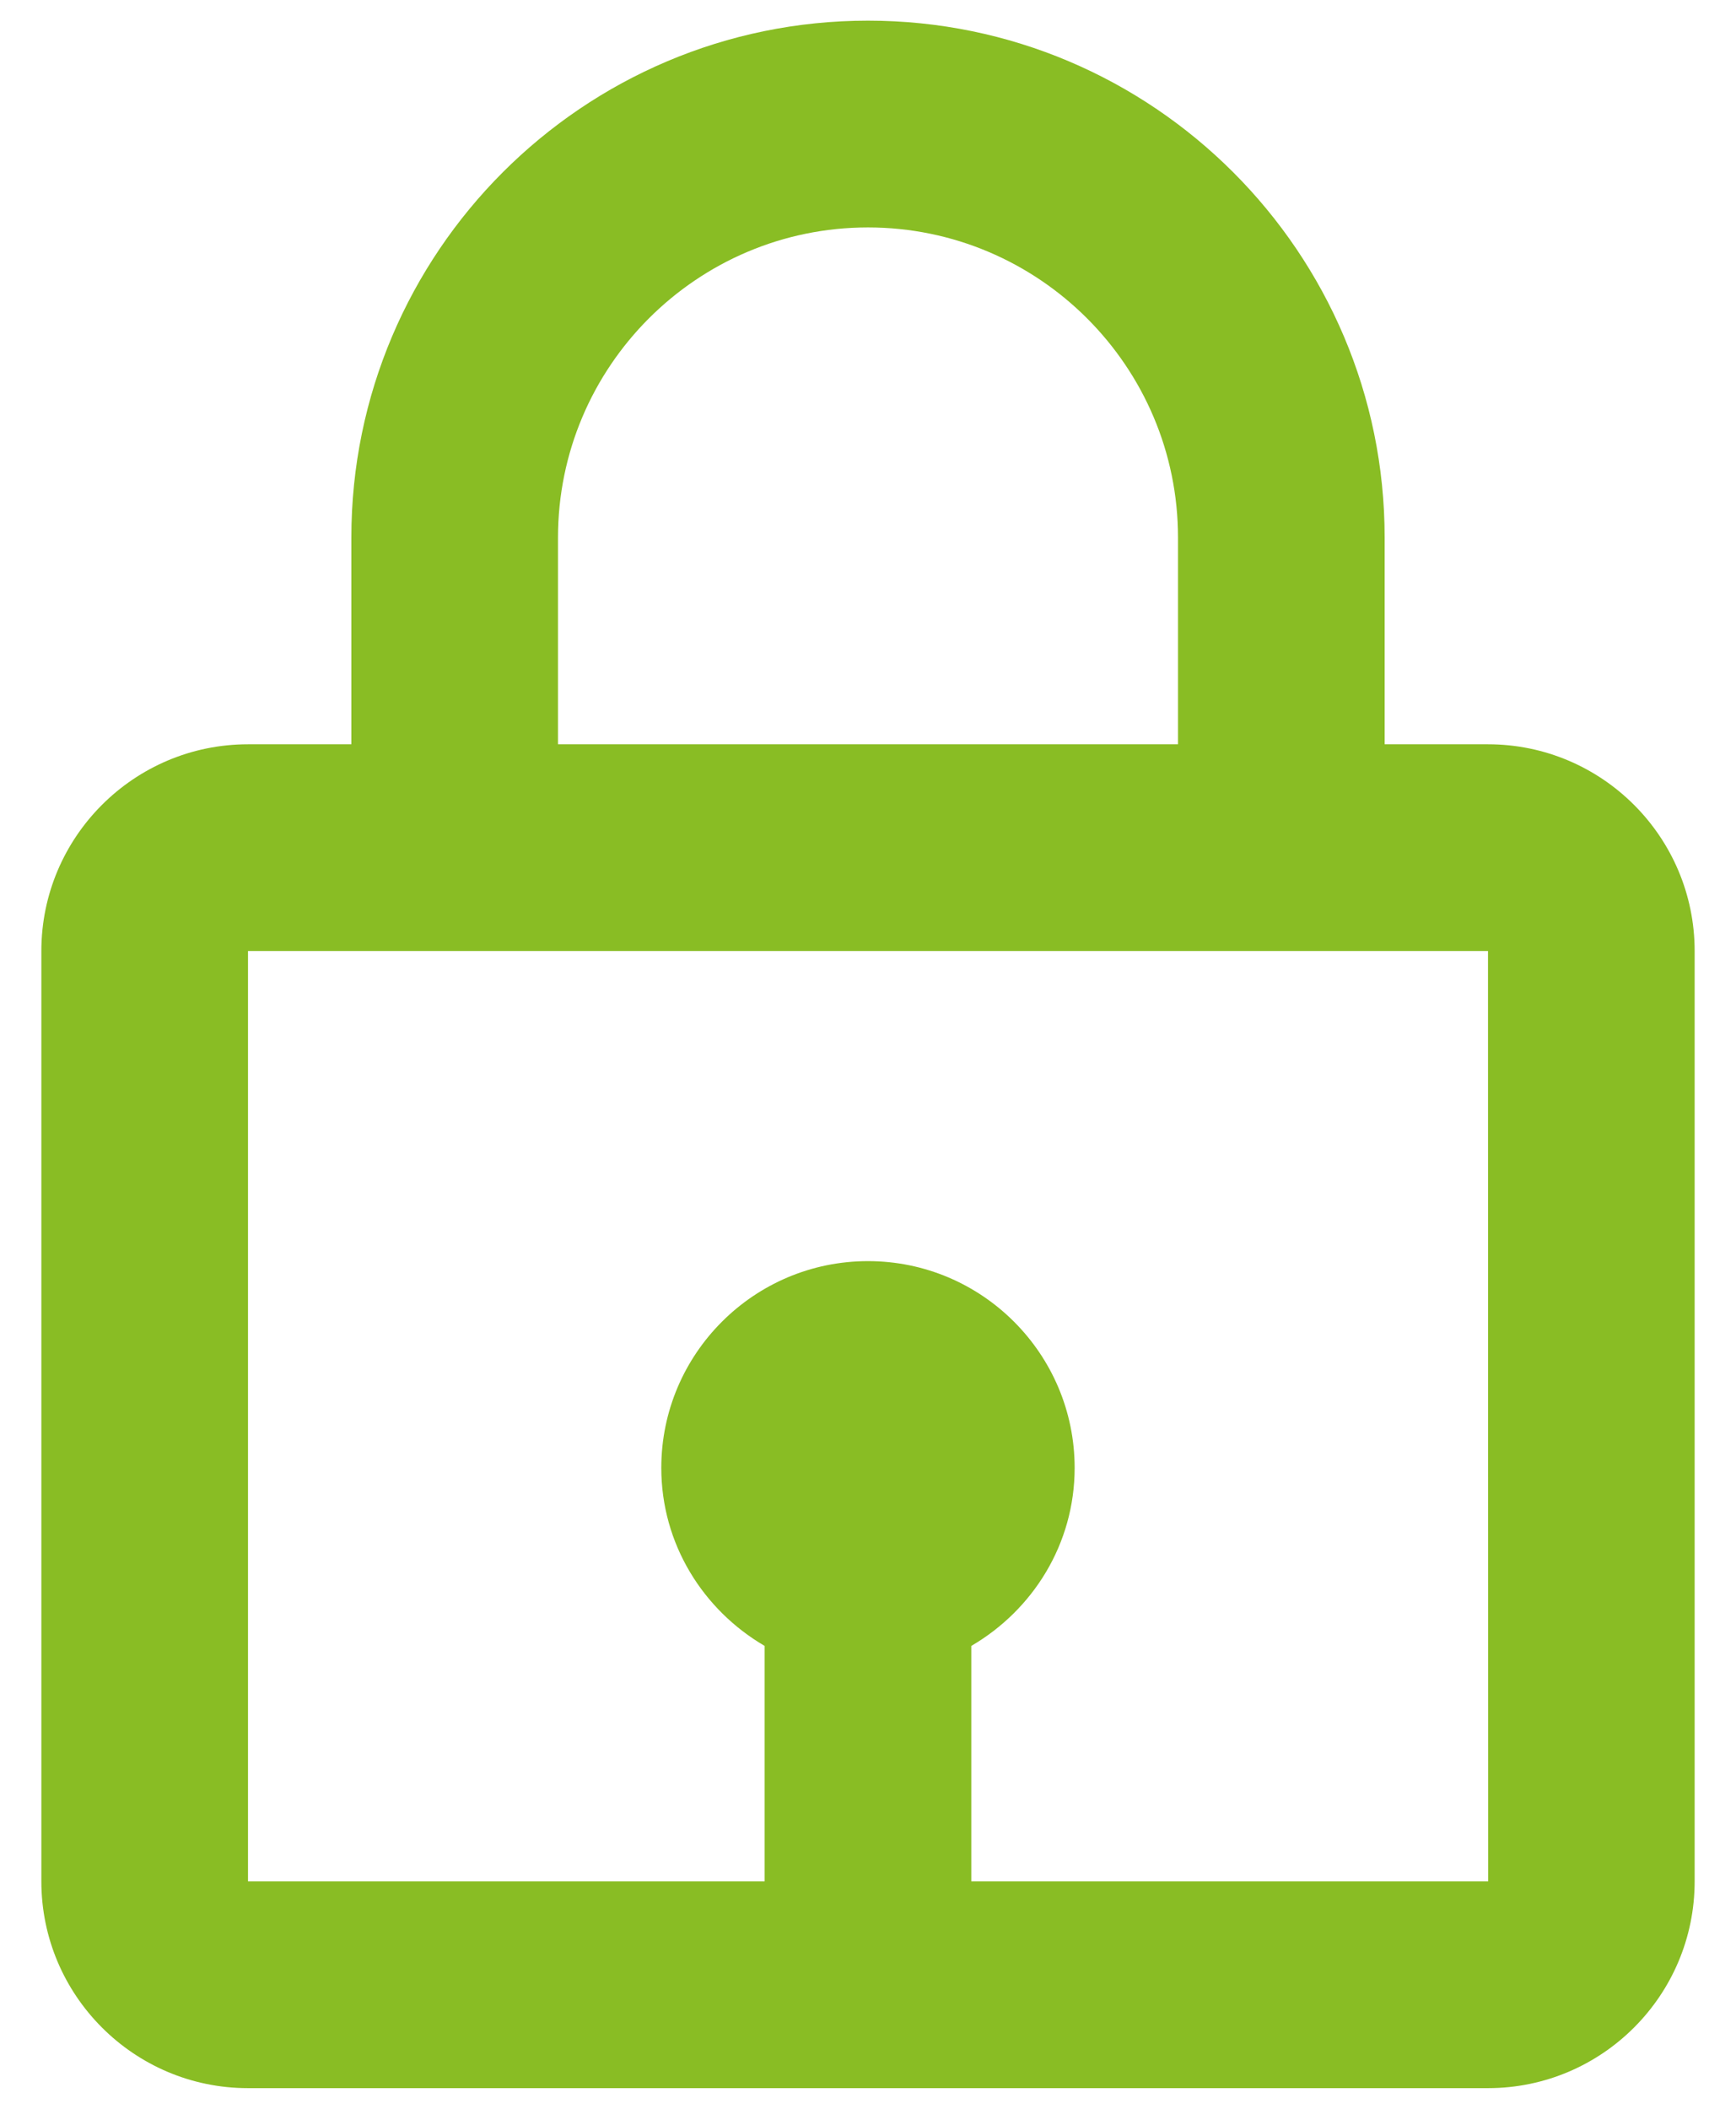
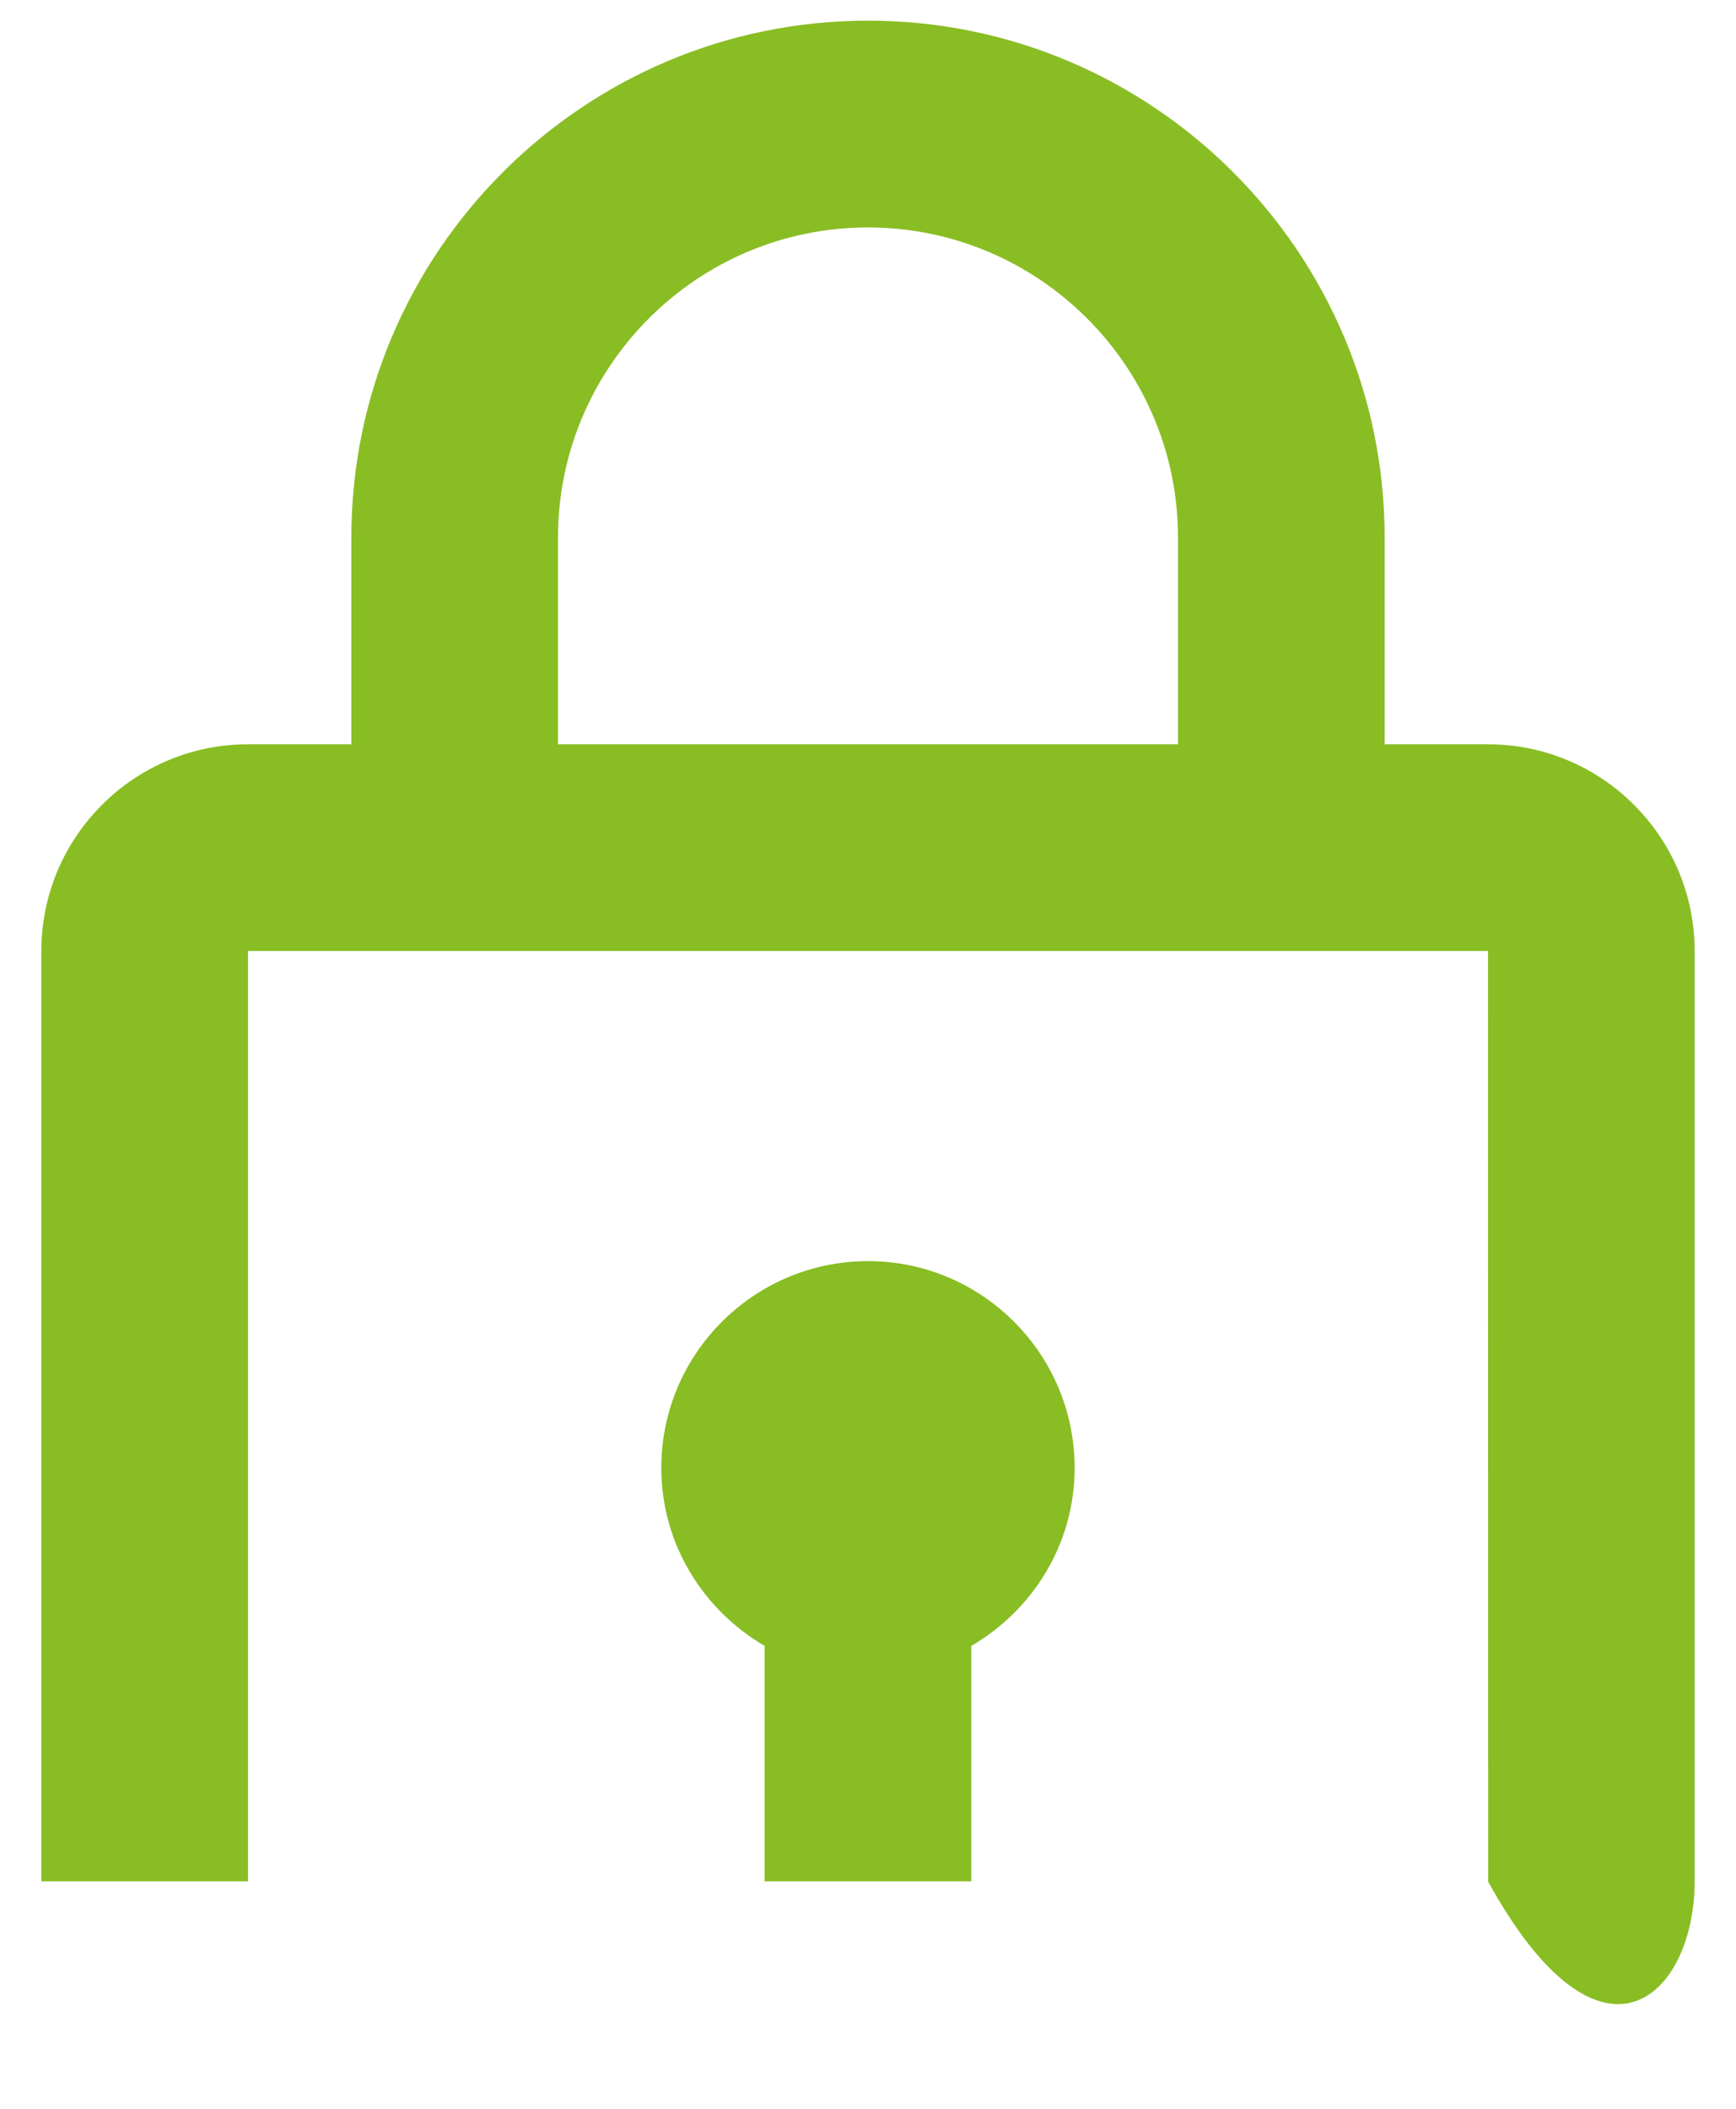
<svg xmlns="http://www.w3.org/2000/svg" width="28" height="34" viewBox="0 0 28 34" fill="none">
-   <path d="M14 0.333C9.405 0.333 5.667 4.072 5.667 8.667V12H4C2.162 12 0.667 13.495 0.667 15.333V30.333C0.667 32.172 2.162 33.667 4 33.667H24C25.838 33.667 27.333 32.172 27.333 30.333V15.333C27.333 13.495 25.838 12 24 12H22.333V8.667C22.333 4.072 18.595 0.333 14 0.333ZM9 8.667C9 5.91 11.243 3.667 14 3.667C16.756 3.667 19 5.91 19 8.667V12H9V8.667ZM24.003 30.333H15.666V26.537C16.658 25.958 17.333 24.895 17.333 23.667C17.333 21.828 15.838 20.333 14 20.333C12.162 20.333 10.666 21.828 10.666 23.667C10.666 24.893 11.341 25.958 12.333 26.537V30.333H4V15.333H24L24.003 30.333Z" fill="#89BD24" />
+   <path d="M14 0.333C9.405 0.333 5.667 4.072 5.667 8.667V12H4C2.162 12 0.667 13.495 0.667 15.333V30.333H24C25.838 33.667 27.333 32.172 27.333 30.333V15.333C27.333 13.495 25.838 12 24 12H22.333V8.667C22.333 4.072 18.595 0.333 14 0.333ZM9 8.667C9 5.91 11.243 3.667 14 3.667C16.756 3.667 19 5.91 19 8.667V12H9V8.667ZM24.003 30.333H15.666V26.537C16.658 25.958 17.333 24.895 17.333 23.667C17.333 21.828 15.838 20.333 14 20.333C12.162 20.333 10.666 21.828 10.666 23.667C10.666 24.893 11.341 25.958 12.333 26.537V30.333H4V15.333H24L24.003 30.333Z" fill="#89BD24" />
</svg>